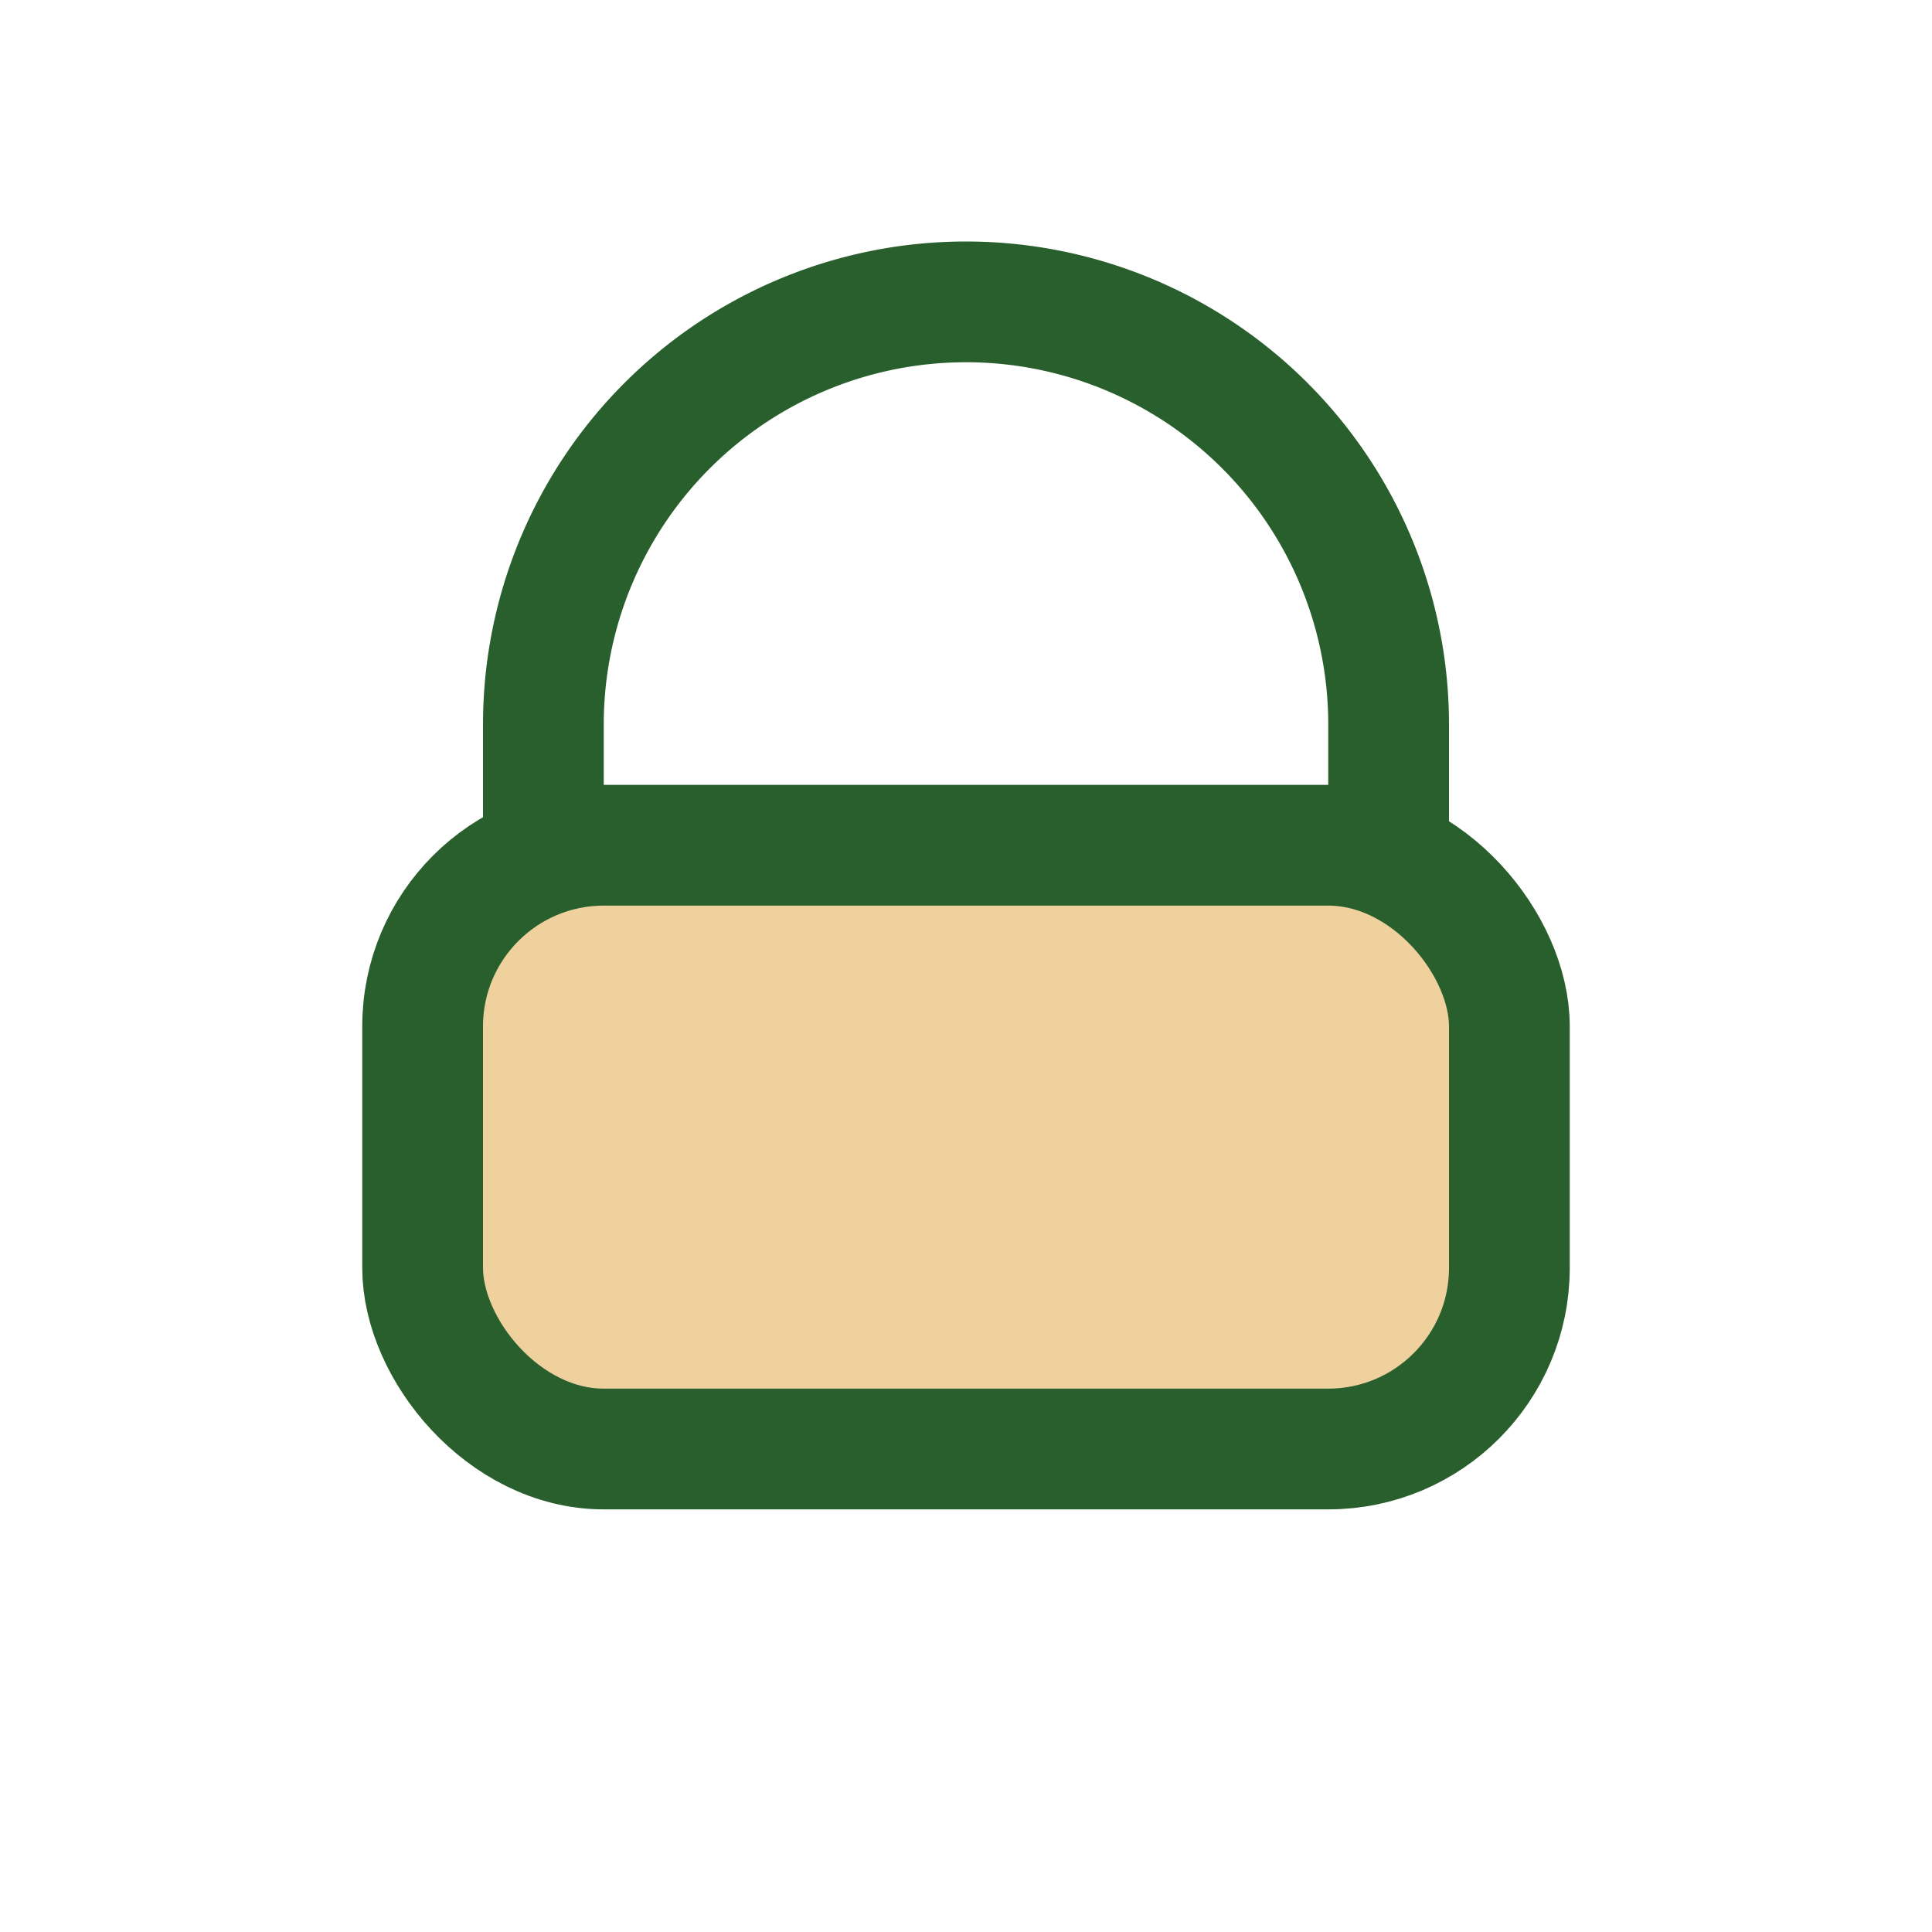
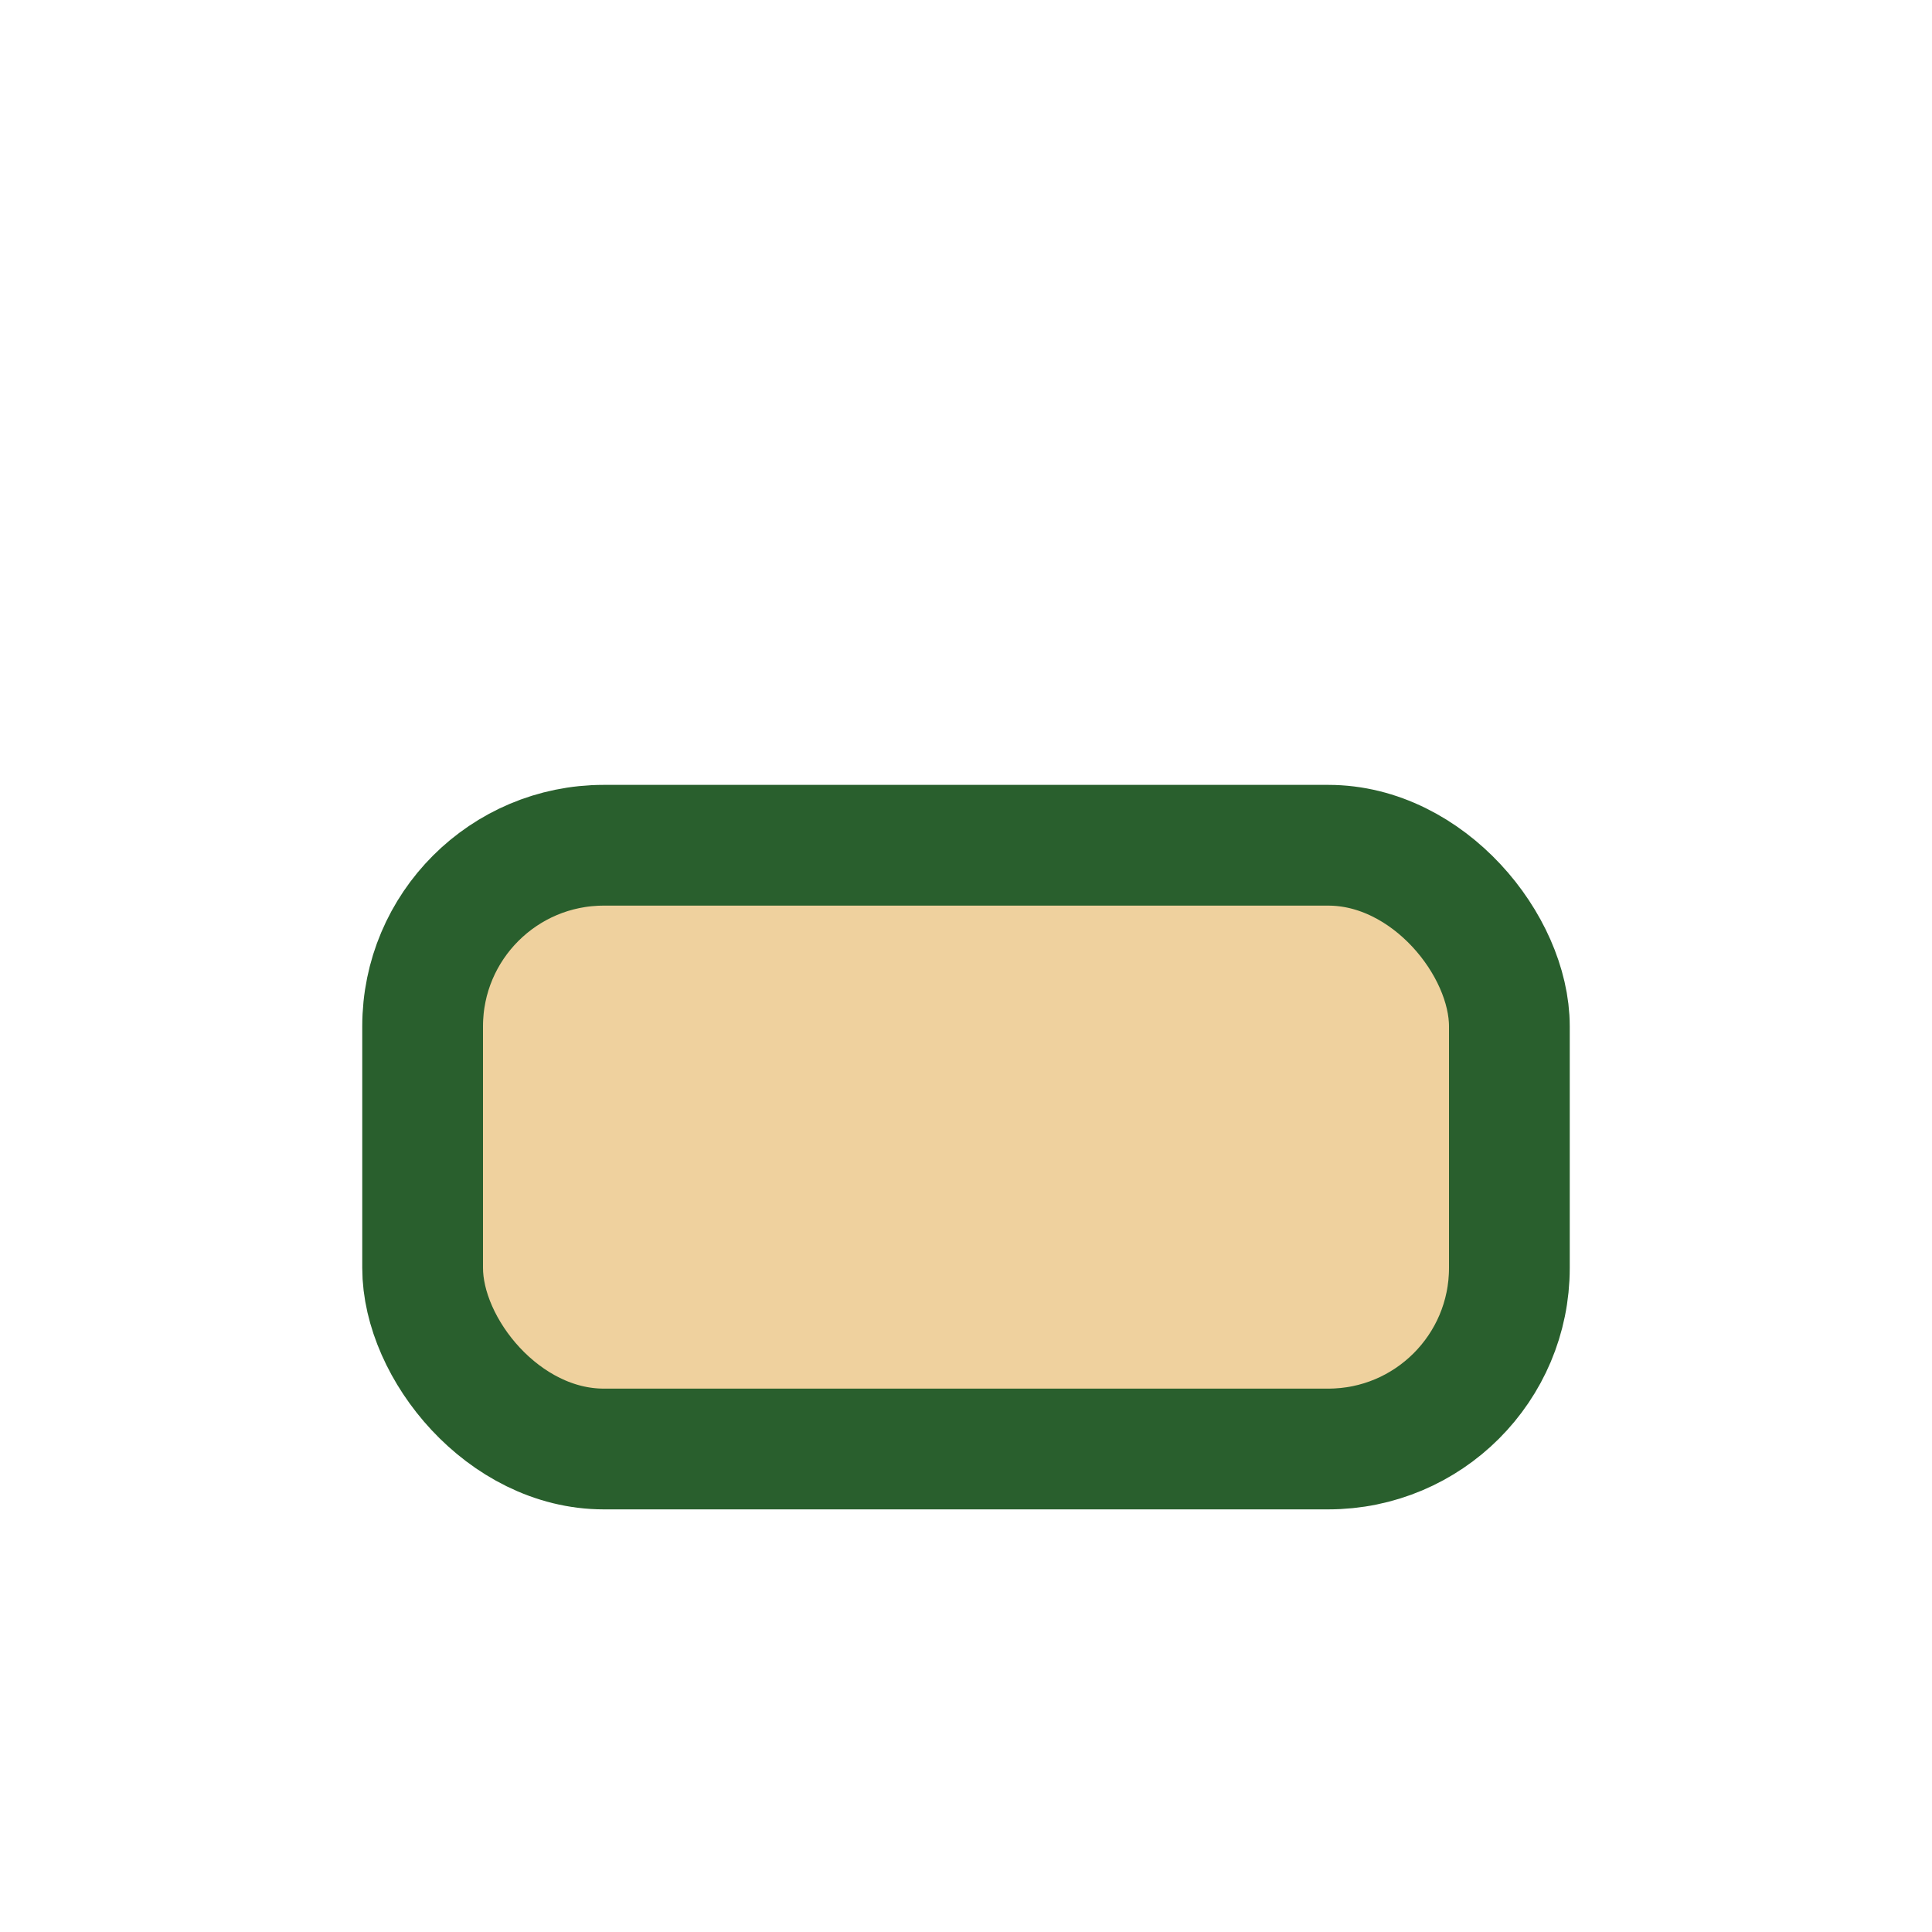
<svg xmlns="http://www.w3.org/2000/svg" width="32" height="32" viewBox="0 0 32 32">
  <rect x="7" y="14" width="18" height="10" rx="3" fill="#EFD19E" stroke="#295F2D" stroke-width="2" />
-   <path d="M9 14v-2a7 7 0 0 1 14 0v2" stroke="#295F2D" stroke-width="2" fill="none" />
</svg>